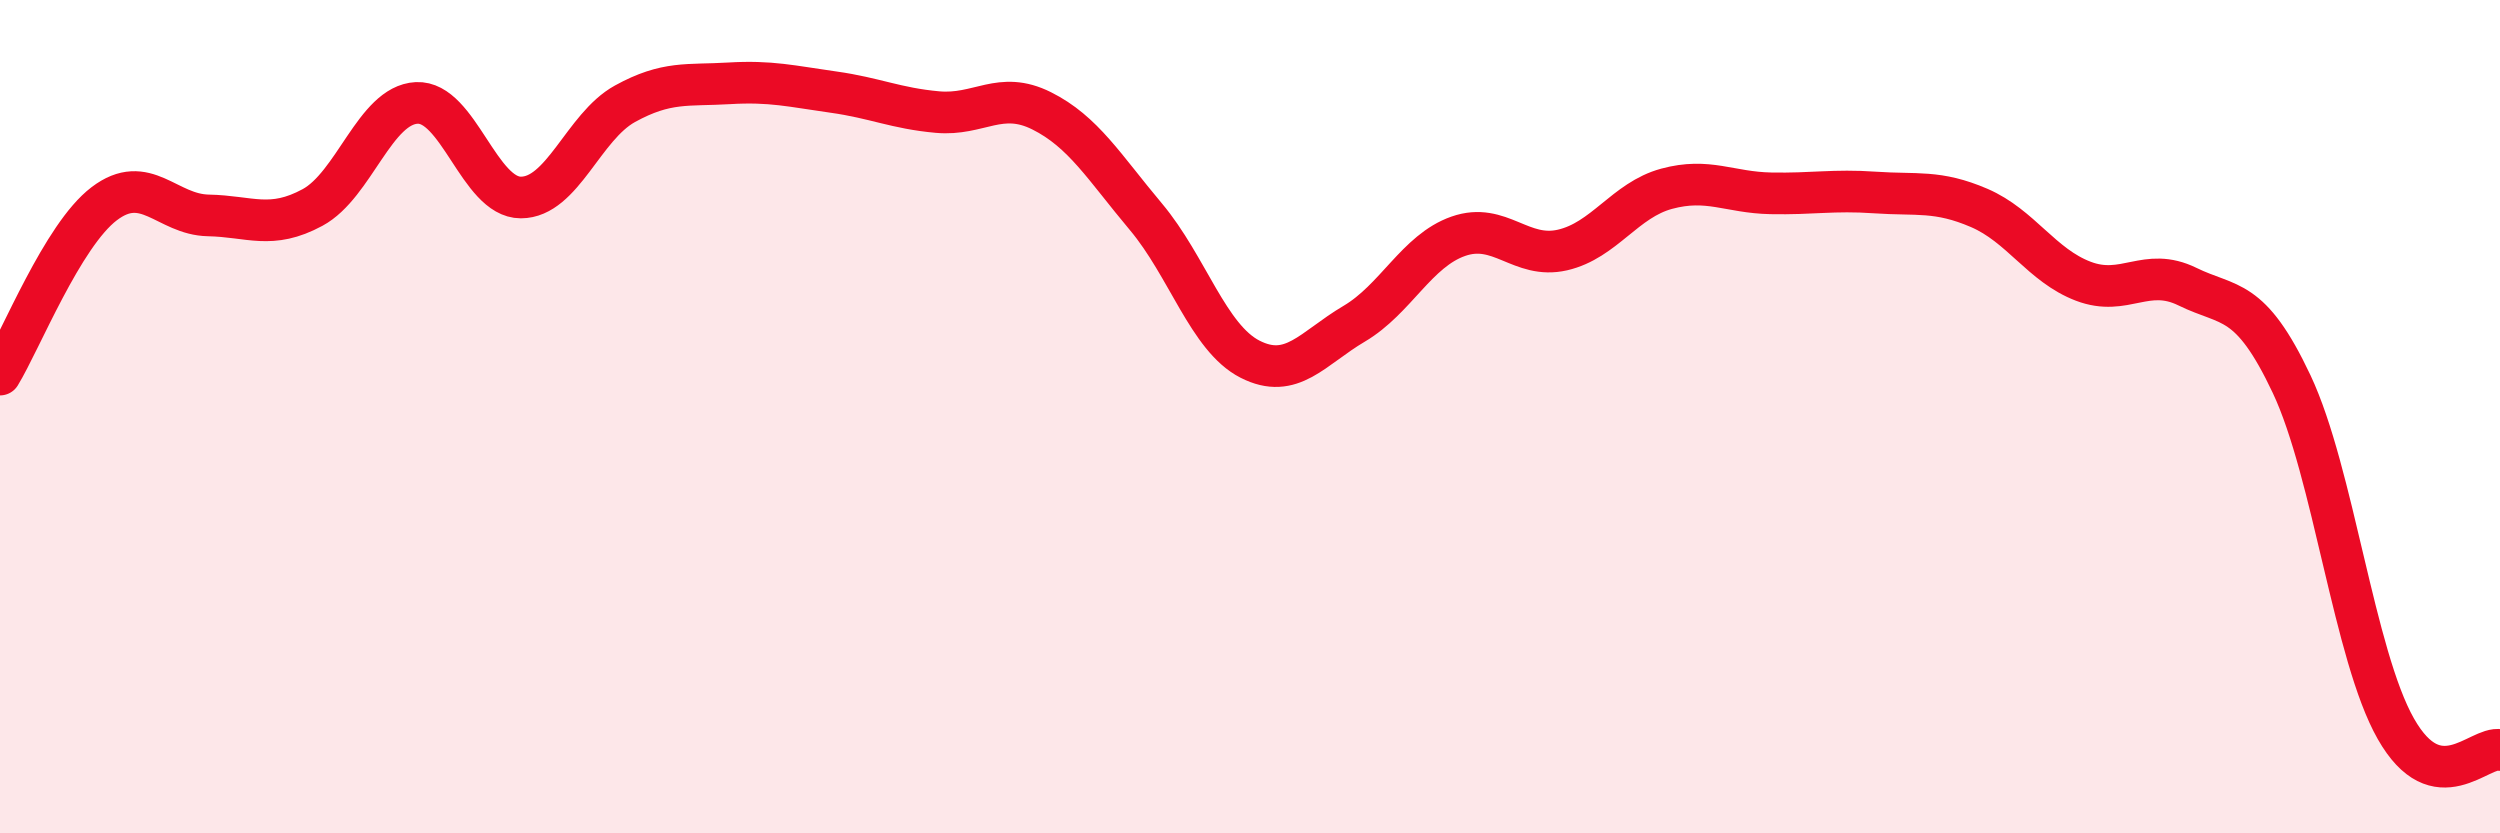
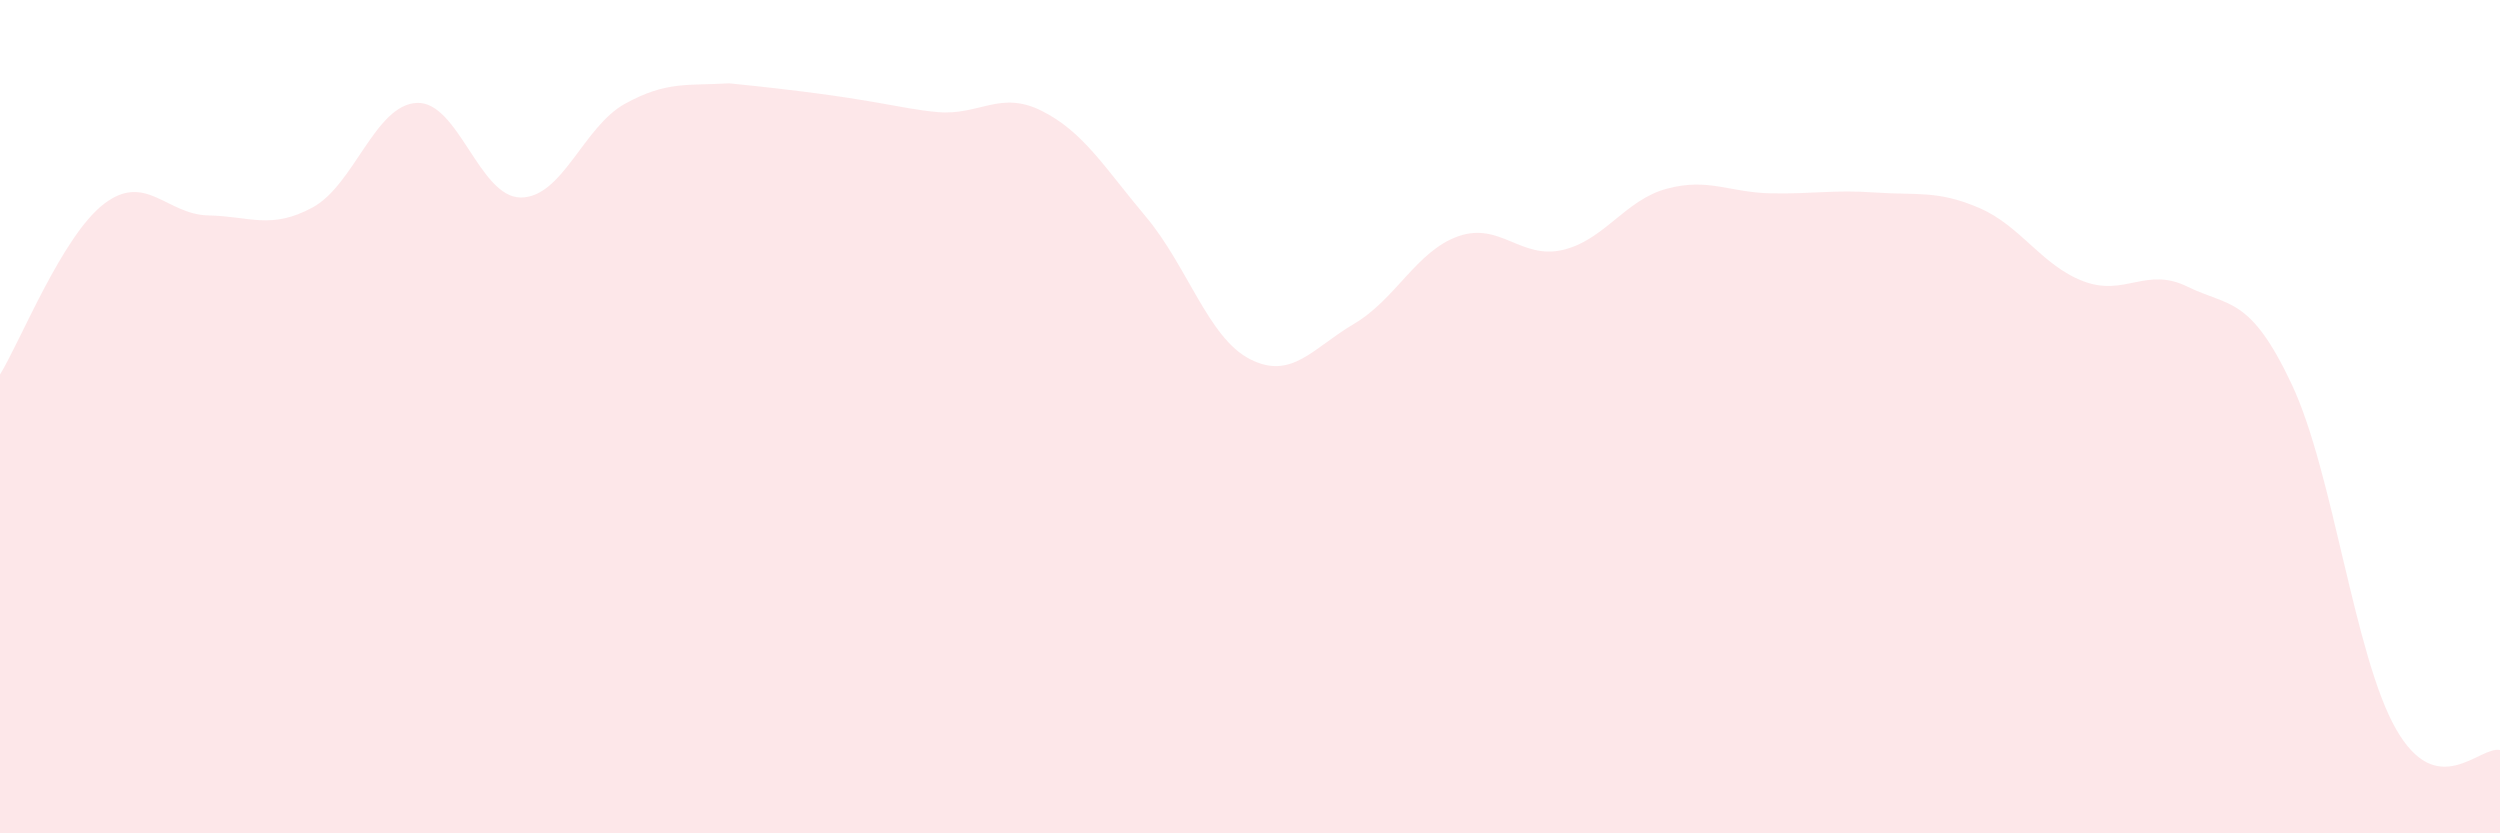
<svg xmlns="http://www.w3.org/2000/svg" width="60" height="20" viewBox="0 0 60 20">
-   <path d="M 0,8.99 C 0.5,8.17 1.5,5.65 2.5,4.89 C 3.5,4.13 4,5.15 5,5.17 C 6,5.19 6.5,5.52 7.5,4.98 C 8.5,4.44 9,2.52 10,2.47 C 11,2.42 11.5,4.74 12.5,4.74 C 13.5,4.74 14,3.04 15,2.49 C 16,1.94 16.5,2.06 17.5,2 C 18.5,1.94 19,2.07 20,2.21 C 21,2.35 21.5,2.6 22.5,2.69 C 23.5,2.78 24,2.16 25,2.66 C 26,3.16 26.5,4.01 27.5,5.2 C 28.5,6.39 29,8.11 30,8.62 C 31,9.13 31.5,8.36 32.5,7.77 C 33.5,7.18 34,6.02 35,5.67 C 36,5.32 36.5,6.23 37.5,6 C 38.5,5.77 39,4.8 40,4.53 C 41,4.26 41.5,4.62 42.5,4.64 C 43.5,4.66 44,4.55 45,4.62 C 46,4.69 46.5,4.56 47.5,4.99 C 48.5,5.42 49,6.37 50,6.75 C 51,7.13 51.5,6.39 52.5,6.88 C 53.5,7.37 54,7.1 55,9.22 C 56,11.34 56.5,15.73 57.5,17.49 C 58.5,19.25 59.5,17.9 60,18L60 20L0 20Z" fill="#EB0A25" opacity="0.1" stroke-linecap="round" stroke-linejoin="round" />
-   <path d="M 0,8.99 C 0.5,8.17 1.5,5.65 2.5,4.89 C 3.5,4.13 4,5.15 5,5.17 C 6,5.19 6.5,5.52 7.5,4.98 C 8.5,4.44 9,2.52 10,2.47 C 11,2.42 11.5,4.74 12.5,4.74 C 13.5,4.74 14,3.04 15,2.49 C 16,1.94 16.5,2.06 17.5,2 C 18.5,1.94 19,2.07 20,2.21 C 21,2.35 21.5,2.6 22.5,2.69 C 23.5,2.78 24,2.16 25,2.66 C 26,3.16 26.5,4.01 27.5,5.2 C 28.5,6.39 29,8.11 30,8.62 C 31,9.13 31.5,8.36 32.5,7.77 C 33.5,7.18 34,6.02 35,5.67 C 36,5.32 36.5,6.23 37.5,6 C 38.5,5.77 39,4.8 40,4.53 C 41,4.26 41.5,4.62 42.5,4.64 C 43.5,4.66 44,4.55 45,4.62 C 46,4.69 46.5,4.56 47.5,4.99 C 48.5,5.42 49,6.37 50,6.75 C 51,7.13 51.5,6.39 52.5,6.88 C 53.5,7.37 54,7.1 55,9.22 C 56,11.34 56.5,15.73 57.5,17.49 C 58.5,19.25 59.5,17.9 60,18" stroke="#EB0A25" stroke-width="1" fill="none" stroke-linecap="round" stroke-linejoin="round" />
+   <path d="M 0,8.99 C 0.5,8.17 1.5,5.65 2.5,4.89 C 3.5,4.13 4,5.15 5,5.17 C 6,5.19 6.5,5.52 7.5,4.98 C 8.5,4.44 9,2.52 10,2.47 C 11,2.42 11.5,4.74 12.5,4.74 C 13.5,4.74 14,3.04 15,2.49 C 16,1.94 16.5,2.06 17.5,2 C 21,2.35 21.5,2.6 22.5,2.69 C 23.5,2.78 24,2.16 25,2.66 C 26,3.16 26.5,4.01 27.5,5.2 C 28.5,6.39 29,8.11 30,8.62 C 31,9.13 31.5,8.36 32.5,7.77 C 33.5,7.18 34,6.02 35,5.67 C 36,5.32 36.5,6.23 37.5,6 C 38.5,5.77 39,4.8 40,4.53 C 41,4.26 41.5,4.62 42.5,4.64 C 43.5,4.66 44,4.55 45,4.62 C 46,4.69 46.5,4.56 47.5,4.99 C 48.5,5.42 49,6.37 50,6.75 C 51,7.13 51.5,6.39 52.5,6.88 C 53.5,7.37 54,7.1 55,9.22 C 56,11.34 56.5,15.73 57.5,17.49 C 58.5,19.25 59.5,17.9 60,18L60 20L0 20Z" fill="#EB0A25" opacity="0.1" stroke-linecap="round" stroke-linejoin="round" />
</svg>